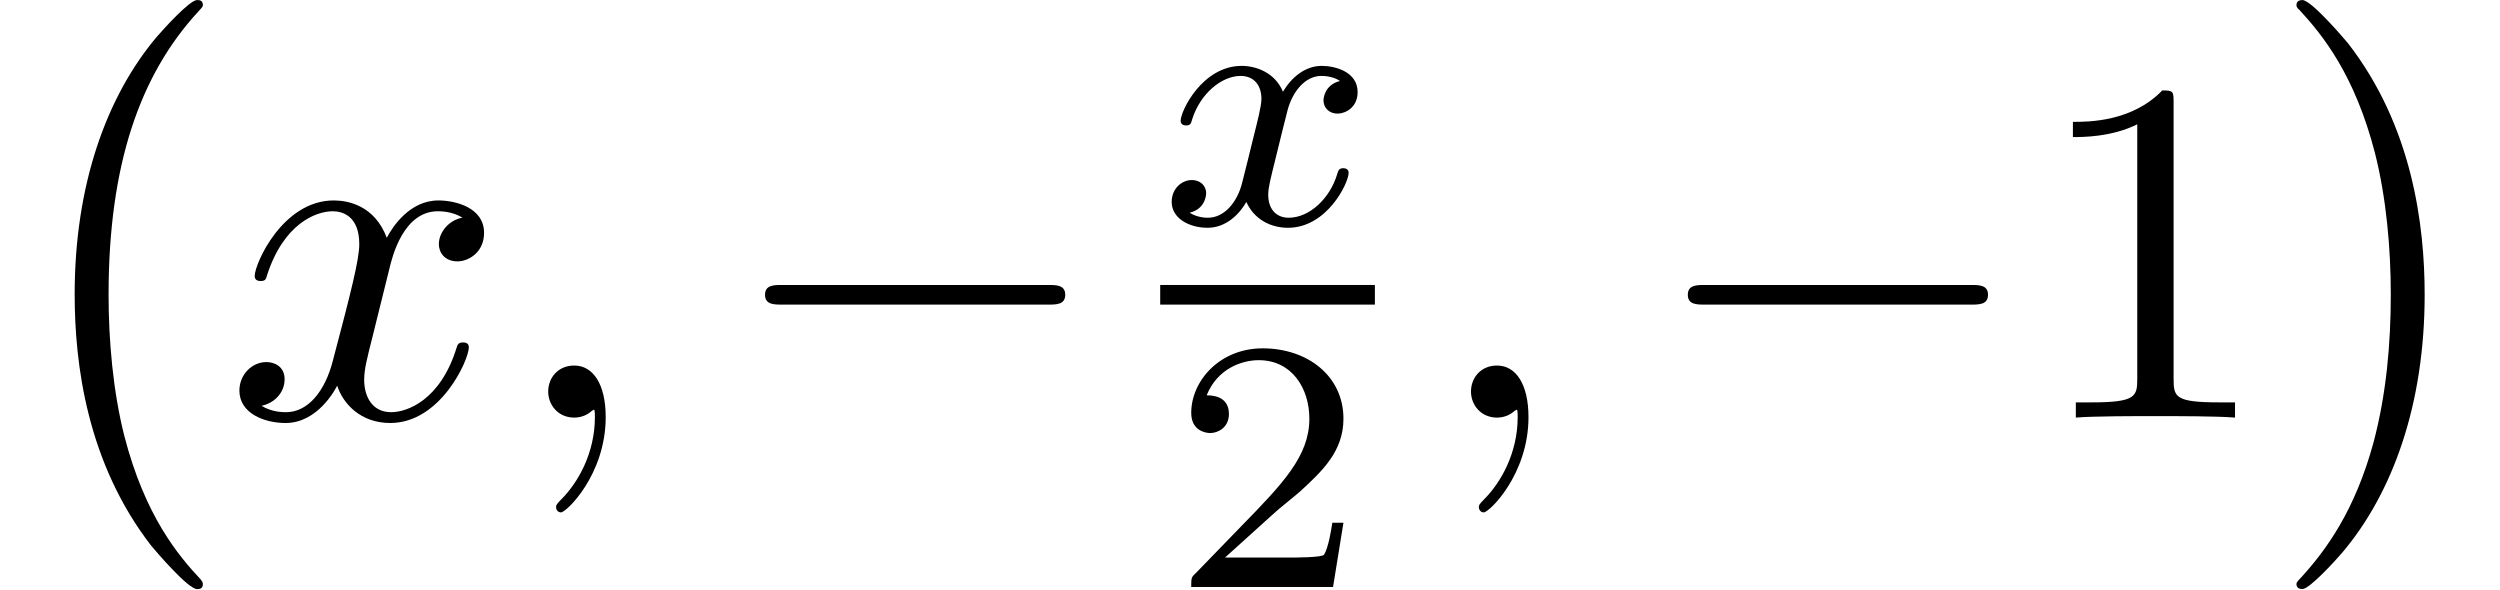
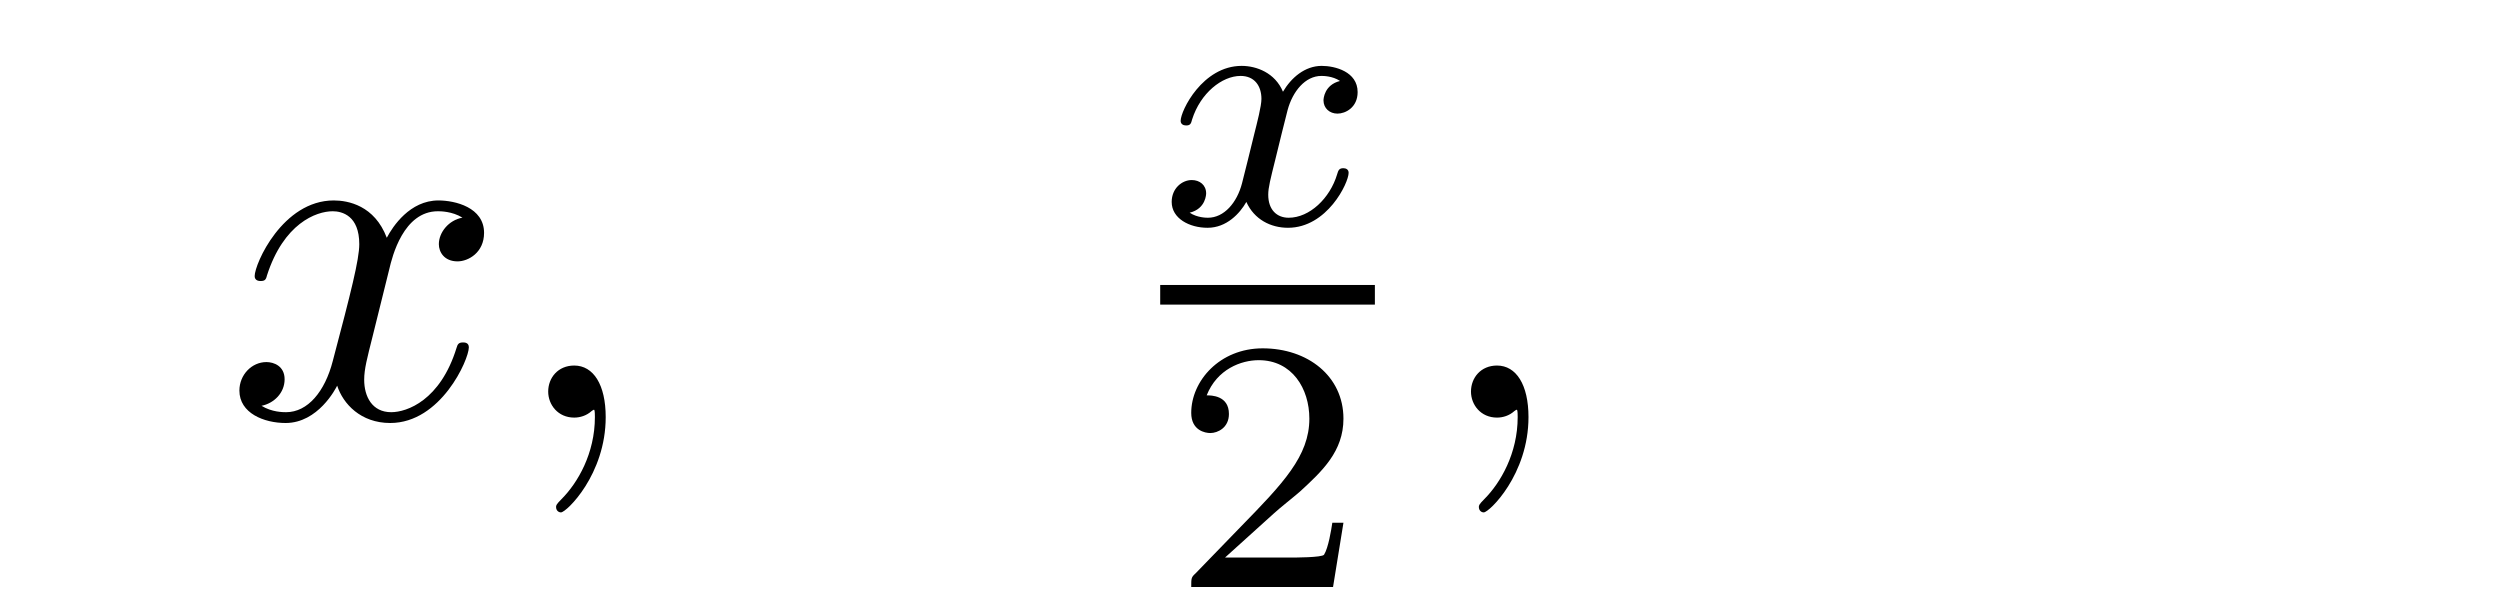
<svg xmlns="http://www.w3.org/2000/svg" xmlns:xlink="http://www.w3.org/1999/xlink" version="1.1" width="55.514pt" height="13.091pt" viewBox="70.735 59.469 55.514 13.091">
  <defs>
-     <path id="g5-49" d="M3.207 -6.982C3.207 -7.244 3.207 -7.265 2.956 -7.265C2.28 -6.567 1.32 -6.567 0.971 -6.567V-6.229C1.189 -6.229 1.833 -6.229 2.4 -6.513V-0.862C2.4 -0.469 2.367 -0.338 1.385 -0.338H1.036V0C1.418 -0.033 2.367 -0.033 2.804 -0.033S4.189 -0.033 4.571 0V-0.338H4.222C3.24 -0.338 3.207 -0.458 3.207 -0.862V-6.982Z" />
    <path id="g4-50" d="M2.248 -1.626C2.375 -1.745 2.71 -2.008 2.837 -2.12C3.332 -2.574 3.802 -3.013 3.802 -3.738C3.802 -4.686 3.005 -5.3 2.008 -5.3C1.052 -5.3 0.422 -4.575 0.422 -3.866C0.422 -3.475 0.733 -3.419 0.845 -3.419C1.012 -3.419 1.259 -3.539 1.259 -3.842C1.259 -4.256 0.861 -4.256 0.765 -4.256C0.996 -4.838 1.53 -5.037 1.921 -5.037C2.662 -5.037 3.045 -4.407 3.045 -3.738C3.045 -2.909 2.463 -2.303 1.522 -1.339L0.518 -0.303C0.422 -0.215 0.422 -0.199 0.422 0H3.571L3.802 -1.427H3.555C3.531 -1.267 3.467 -0.869 3.371 -0.717C3.324 -0.654 2.718 -0.654 2.59 -0.654H1.172L2.248 -1.626Z" />
    <path id="g2-120" d="M3.993 -3.18C3.642 -3.092 3.626 -2.782 3.626 -2.75C3.626 -2.574 3.762 -2.455 3.937 -2.455S4.384 -2.59 4.384 -2.933C4.384 -3.387 3.881 -3.515 3.587 -3.515C3.212 -3.515 2.909 -3.252 2.726 -2.941C2.55 -3.363 2.136 -3.515 1.809 -3.515C0.94 -3.515 0.454 -2.519 0.454 -2.295C0.454 -2.224 0.51 -2.192 0.574 -2.192C0.669 -2.192 0.685 -2.232 0.709 -2.327C0.893 -2.909 1.371 -3.292 1.785 -3.292C2.096 -3.292 2.248 -3.068 2.248 -2.782C2.248 -2.622 2.152 -2.256 2.088 -2C2.032 -1.769 1.857 -1.06 1.817 -0.909C1.706 -0.478 1.419 -0.143 1.06 -0.143C1.028 -0.143 0.821 -0.143 0.654 -0.255C1.02 -0.343 1.02 -0.677 1.02 -0.685C1.02 -0.869 0.877 -0.98 0.701 -0.98C0.486 -0.98 0.255 -0.797 0.255 -0.494C0.255 -0.128 0.646 0.08 1.052 0.08C1.474 0.08 1.769 -0.239 1.913 -0.494C2.088 -0.104 2.455 0.08 2.837 0.08C3.706 0.08 4.184 -0.917 4.184 -1.14C4.184 -1.219 4.121 -1.243 4.065 -1.243C3.969 -1.243 3.953 -1.188 3.929 -1.108C3.77 -0.574 3.316 -0.143 2.853 -0.143C2.59 -0.143 2.399 -0.319 2.399 -0.654C2.399 -0.813 2.447 -0.996 2.558 -1.443C2.614 -1.682 2.79 -2.383 2.829 -2.534C2.941 -2.949 3.22 -3.292 3.579 -3.292C3.618 -3.292 3.826 -3.292 3.993 -3.18Z" />
-     <path id="g1-0" d="M7.189 -2.509C7.375 -2.509 7.571 -2.509 7.571 -2.727S7.375 -2.945 7.189 -2.945H1.287C1.102 -2.945 0.905 -2.945 0.905 -2.727S1.102 -2.509 1.287 -2.509H7.189Z" />
    <path id="g3-59" d="M2.215 -0.011C2.215 -0.731 1.942 -1.156 1.516 -1.156C1.156 -1.156 0.938 -0.884 0.938 -0.578C0.938 -0.284 1.156 0 1.516 0C1.647 0 1.789 -0.044 1.898 -0.142C1.931 -0.164 1.942 -0.175 1.953 -0.175S1.975 -0.164 1.975 -0.011C1.975 0.796 1.593 1.451 1.233 1.811C1.113 1.931 1.113 1.953 1.113 1.985C1.113 2.062 1.167 2.105 1.222 2.105C1.342 2.105 2.215 1.265 2.215 -0.011Z" />
    <path id="g3-120" d="M3.644 -3.295C3.709 -3.578 3.96 -4.582 4.724 -4.582C4.778 -4.582 5.04 -4.582 5.269 -4.44C4.964 -4.385 4.745 -4.113 4.745 -3.851C4.745 -3.676 4.865 -3.469 5.16 -3.469C5.4 -3.469 5.749 -3.665 5.749 -4.102C5.749 -4.669 5.105 -4.822 4.735 -4.822C4.102 -4.822 3.72 -4.244 3.589 -3.993C3.316 -4.713 2.727 -4.822 2.411 -4.822C1.276 -4.822 0.655 -3.415 0.655 -3.142C0.655 -3.033 0.764 -3.033 0.785 -3.033C0.873 -3.033 0.905 -3.055 0.927 -3.153C1.298 -4.309 2.018 -4.582 2.389 -4.582C2.596 -4.582 2.978 -4.484 2.978 -3.851C2.978 -3.513 2.793 -2.782 2.389 -1.255C2.215 -0.578 1.833 -0.12 1.353 -0.12C1.287 -0.12 1.036 -0.12 0.807 -0.262C1.08 -0.316 1.32 -0.545 1.32 -0.851C1.32 -1.145 1.08 -1.233 0.916 -1.233C0.589 -1.233 0.316 -0.949 0.316 -0.6C0.316 -0.098 0.862 0.12 1.342 0.12C2.062 0.12 2.455 -0.644 2.487 -0.709C2.618 -0.305 3.011 0.12 3.665 0.12C4.789 0.12 5.411 -1.287 5.411 -1.56C5.411 -1.669 5.313 -1.669 5.28 -1.669C5.182 -1.669 5.16 -1.625 5.138 -1.549C4.778 -0.382 4.036 -0.12 3.687 -0.12C3.262 -0.12 3.087 -0.469 3.087 -0.84C3.087 -1.08 3.153 -1.32 3.273 -1.8L3.644 -3.295Z" />
-     <path id="g0-0" d="M4.505 12.535C4.505 12.491 4.484 12.469 4.462 12.436C3.96 11.902 3.218 11.018 2.76 9.24C2.509 8.247 2.411 7.124 2.411 6.109C2.411 3.24 3.098 1.233 4.407 -0.185C4.505 -0.284 4.505 -0.305 4.505 -0.327C4.505 -0.436 4.418 -0.436 4.375 -0.436C4.211 -0.436 3.622 0.218 3.48 0.382C2.367 1.702 1.658 3.665 1.658 6.098C1.658 7.647 1.931 9.84 3.36 11.684C3.469 11.815 4.178 12.644 4.375 12.644C4.418 12.644 4.505 12.644 4.505 12.535Z" />
-     <path id="g0-1" d="M3.327 6.109C3.327 4.56 3.055 2.367 1.625 0.524C1.516 0.393 0.807 -0.436 0.611 -0.436C0.556 -0.436 0.48 -0.415 0.48 -0.327C0.48 -0.284 0.502 -0.251 0.545 -0.218C1.069 0.349 1.778 1.233 2.225 2.967C2.476 3.96 2.575 5.084 2.575 6.098C2.575 7.2 2.476 8.313 2.193 9.382C1.778 10.909 1.135 11.782 0.578 12.393C0.48 12.491 0.48 12.513 0.48 12.535C0.48 12.622 0.556 12.644 0.611 12.644C0.775 12.644 1.375 11.978 1.505 11.825C2.618 10.505 3.327 8.542 3.327 6.109Z" />
  </defs>
  <g id="page1">
    <use x="70.735" y="59.906" xlink:href="#g0-0" />
    <use x="75.735" y="68.742" xlink:href="#g3-120" />
    <use x="81.97" y="68.742" xlink:href="#g3-59" />
    <use x="86.818" y="68.742" xlink:href="#g1-0" />
    <use x="96.498" y="64.447" xlink:href="#g2-120" />
    <rect x="96.498" y="65.797" height="0.436" width="4.767" />
    <use x="96.765" y="72.504" xlink:href="#g4-50" />
    <use x="102.461" y="68.742" xlink:href="#g3-59" />
    <use x="107.309" y="68.742" xlink:href="#g1-0" />
    <use x="115.794" y="68.742" xlink:href="#g5-49" />
    <use x="121.249" y="59.906" xlink:href="#g0-1" />
  </g>
</svg>